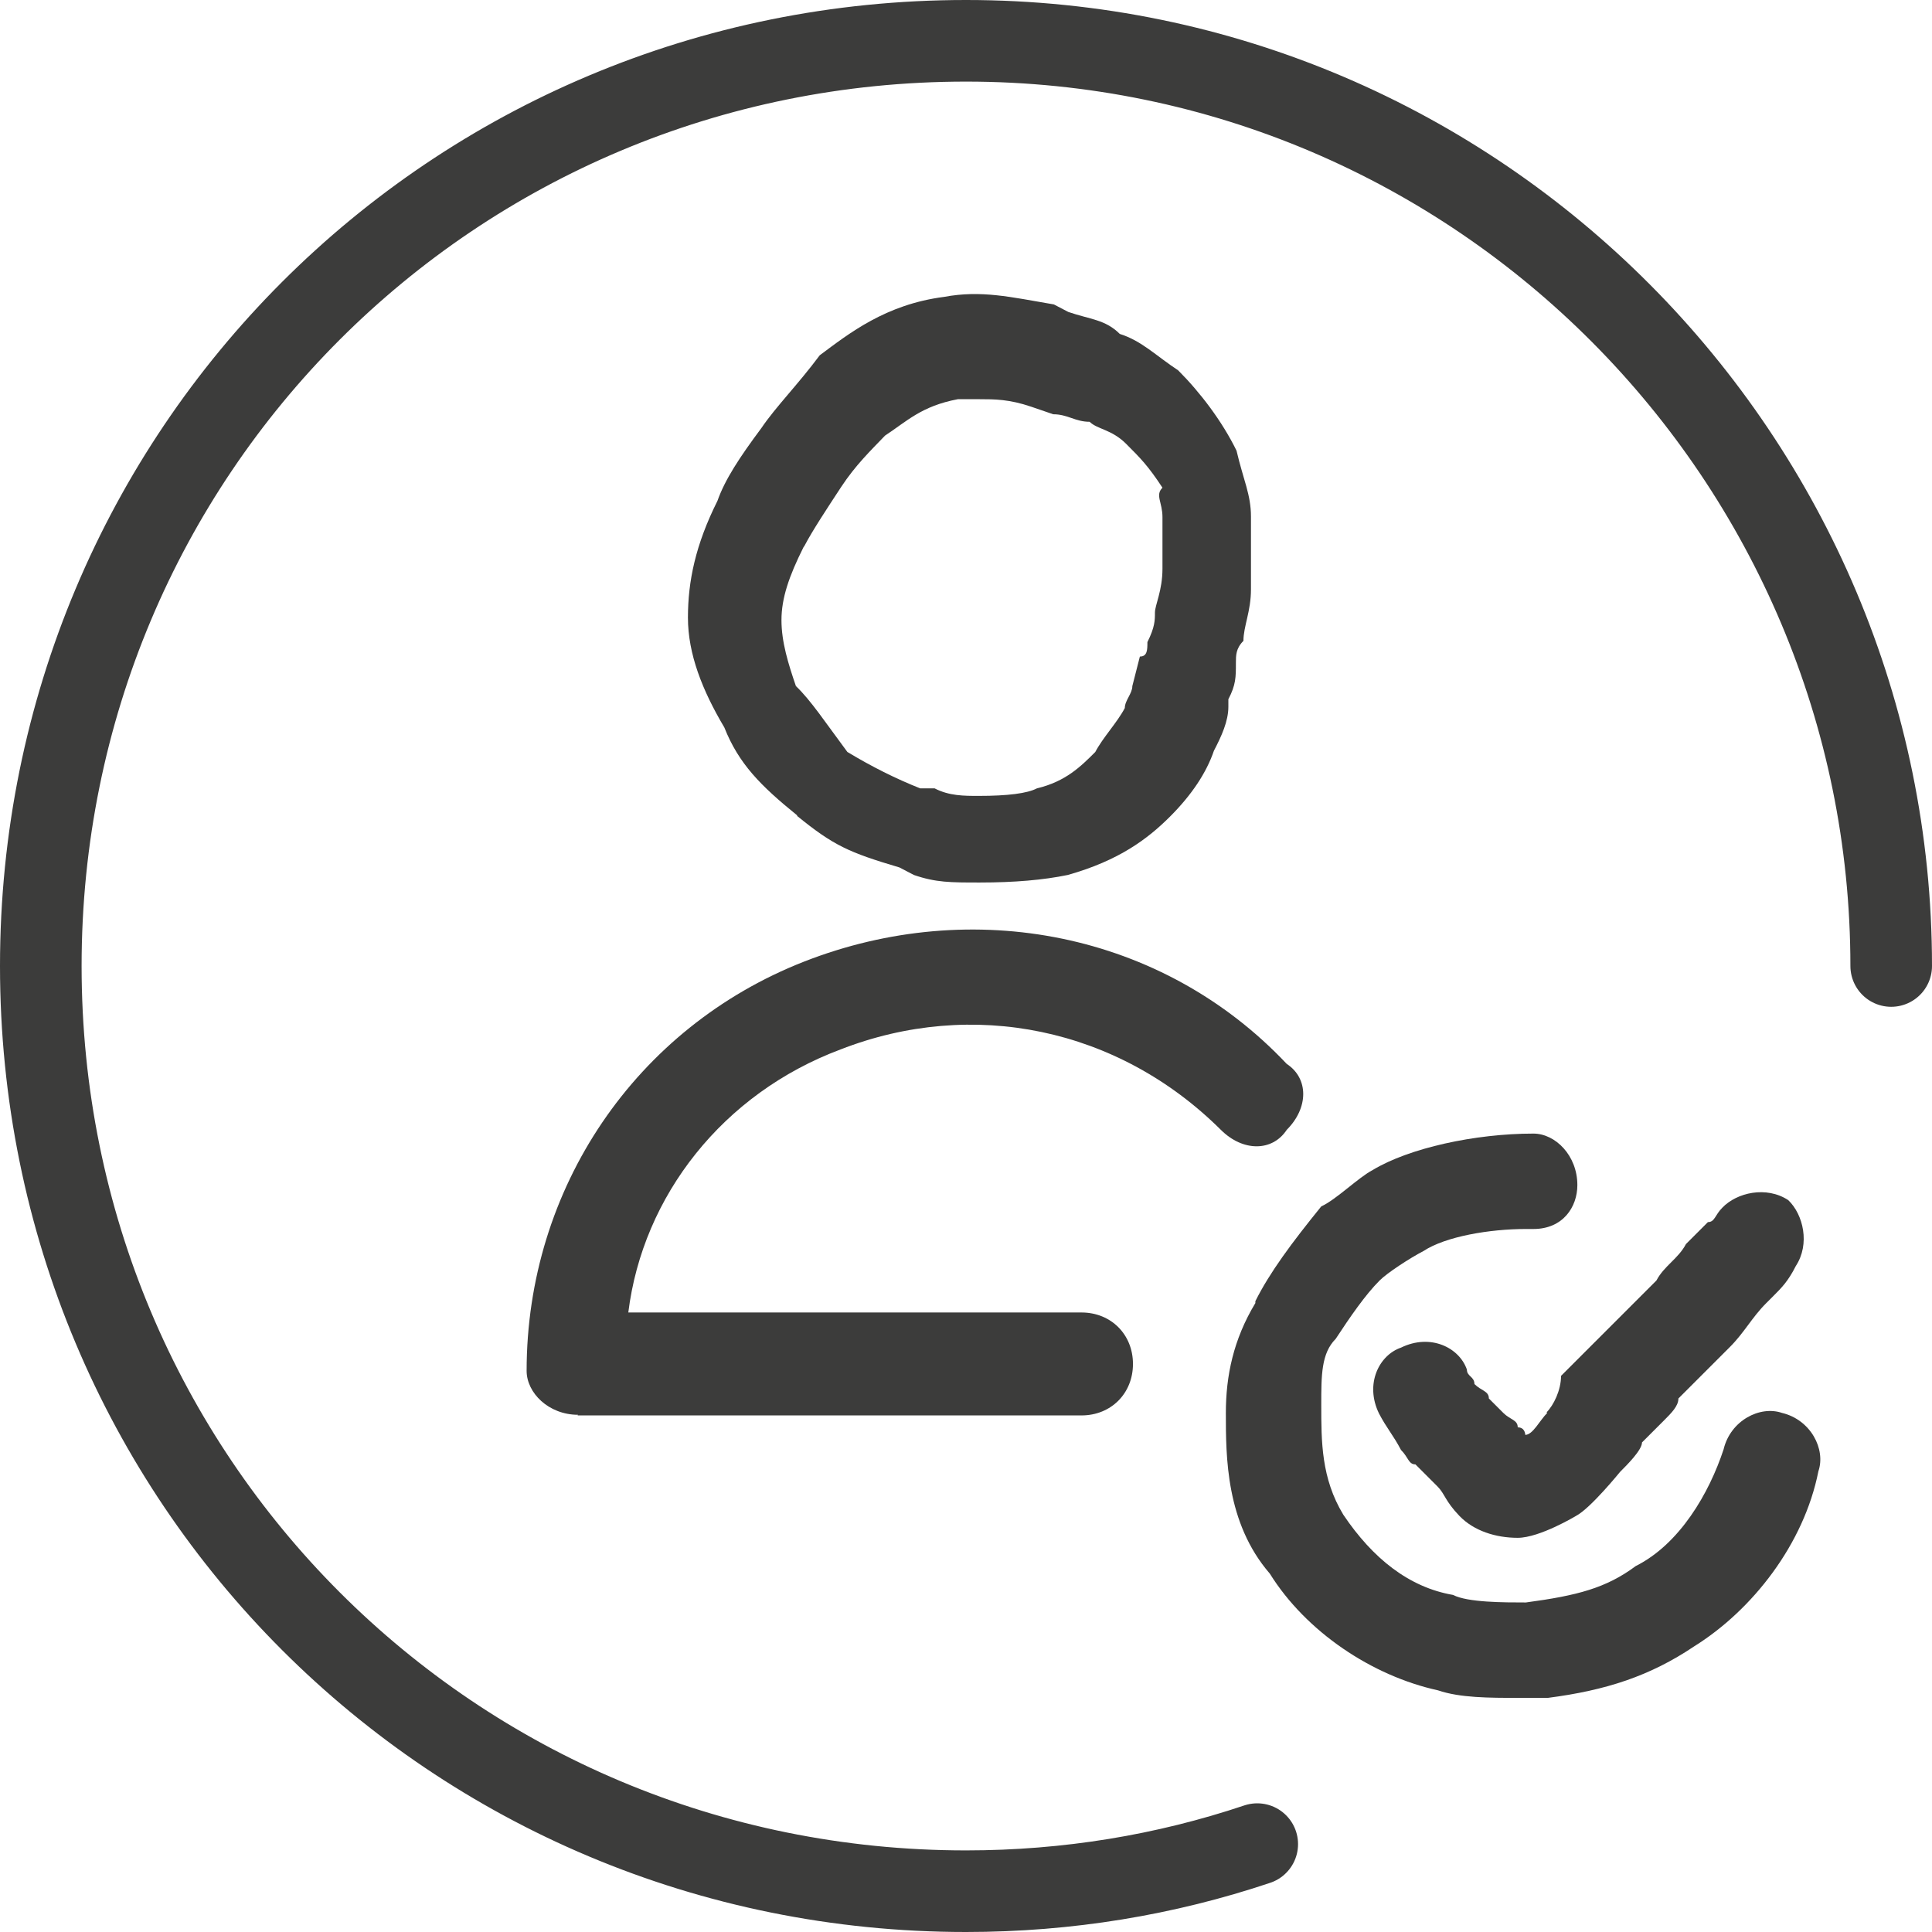
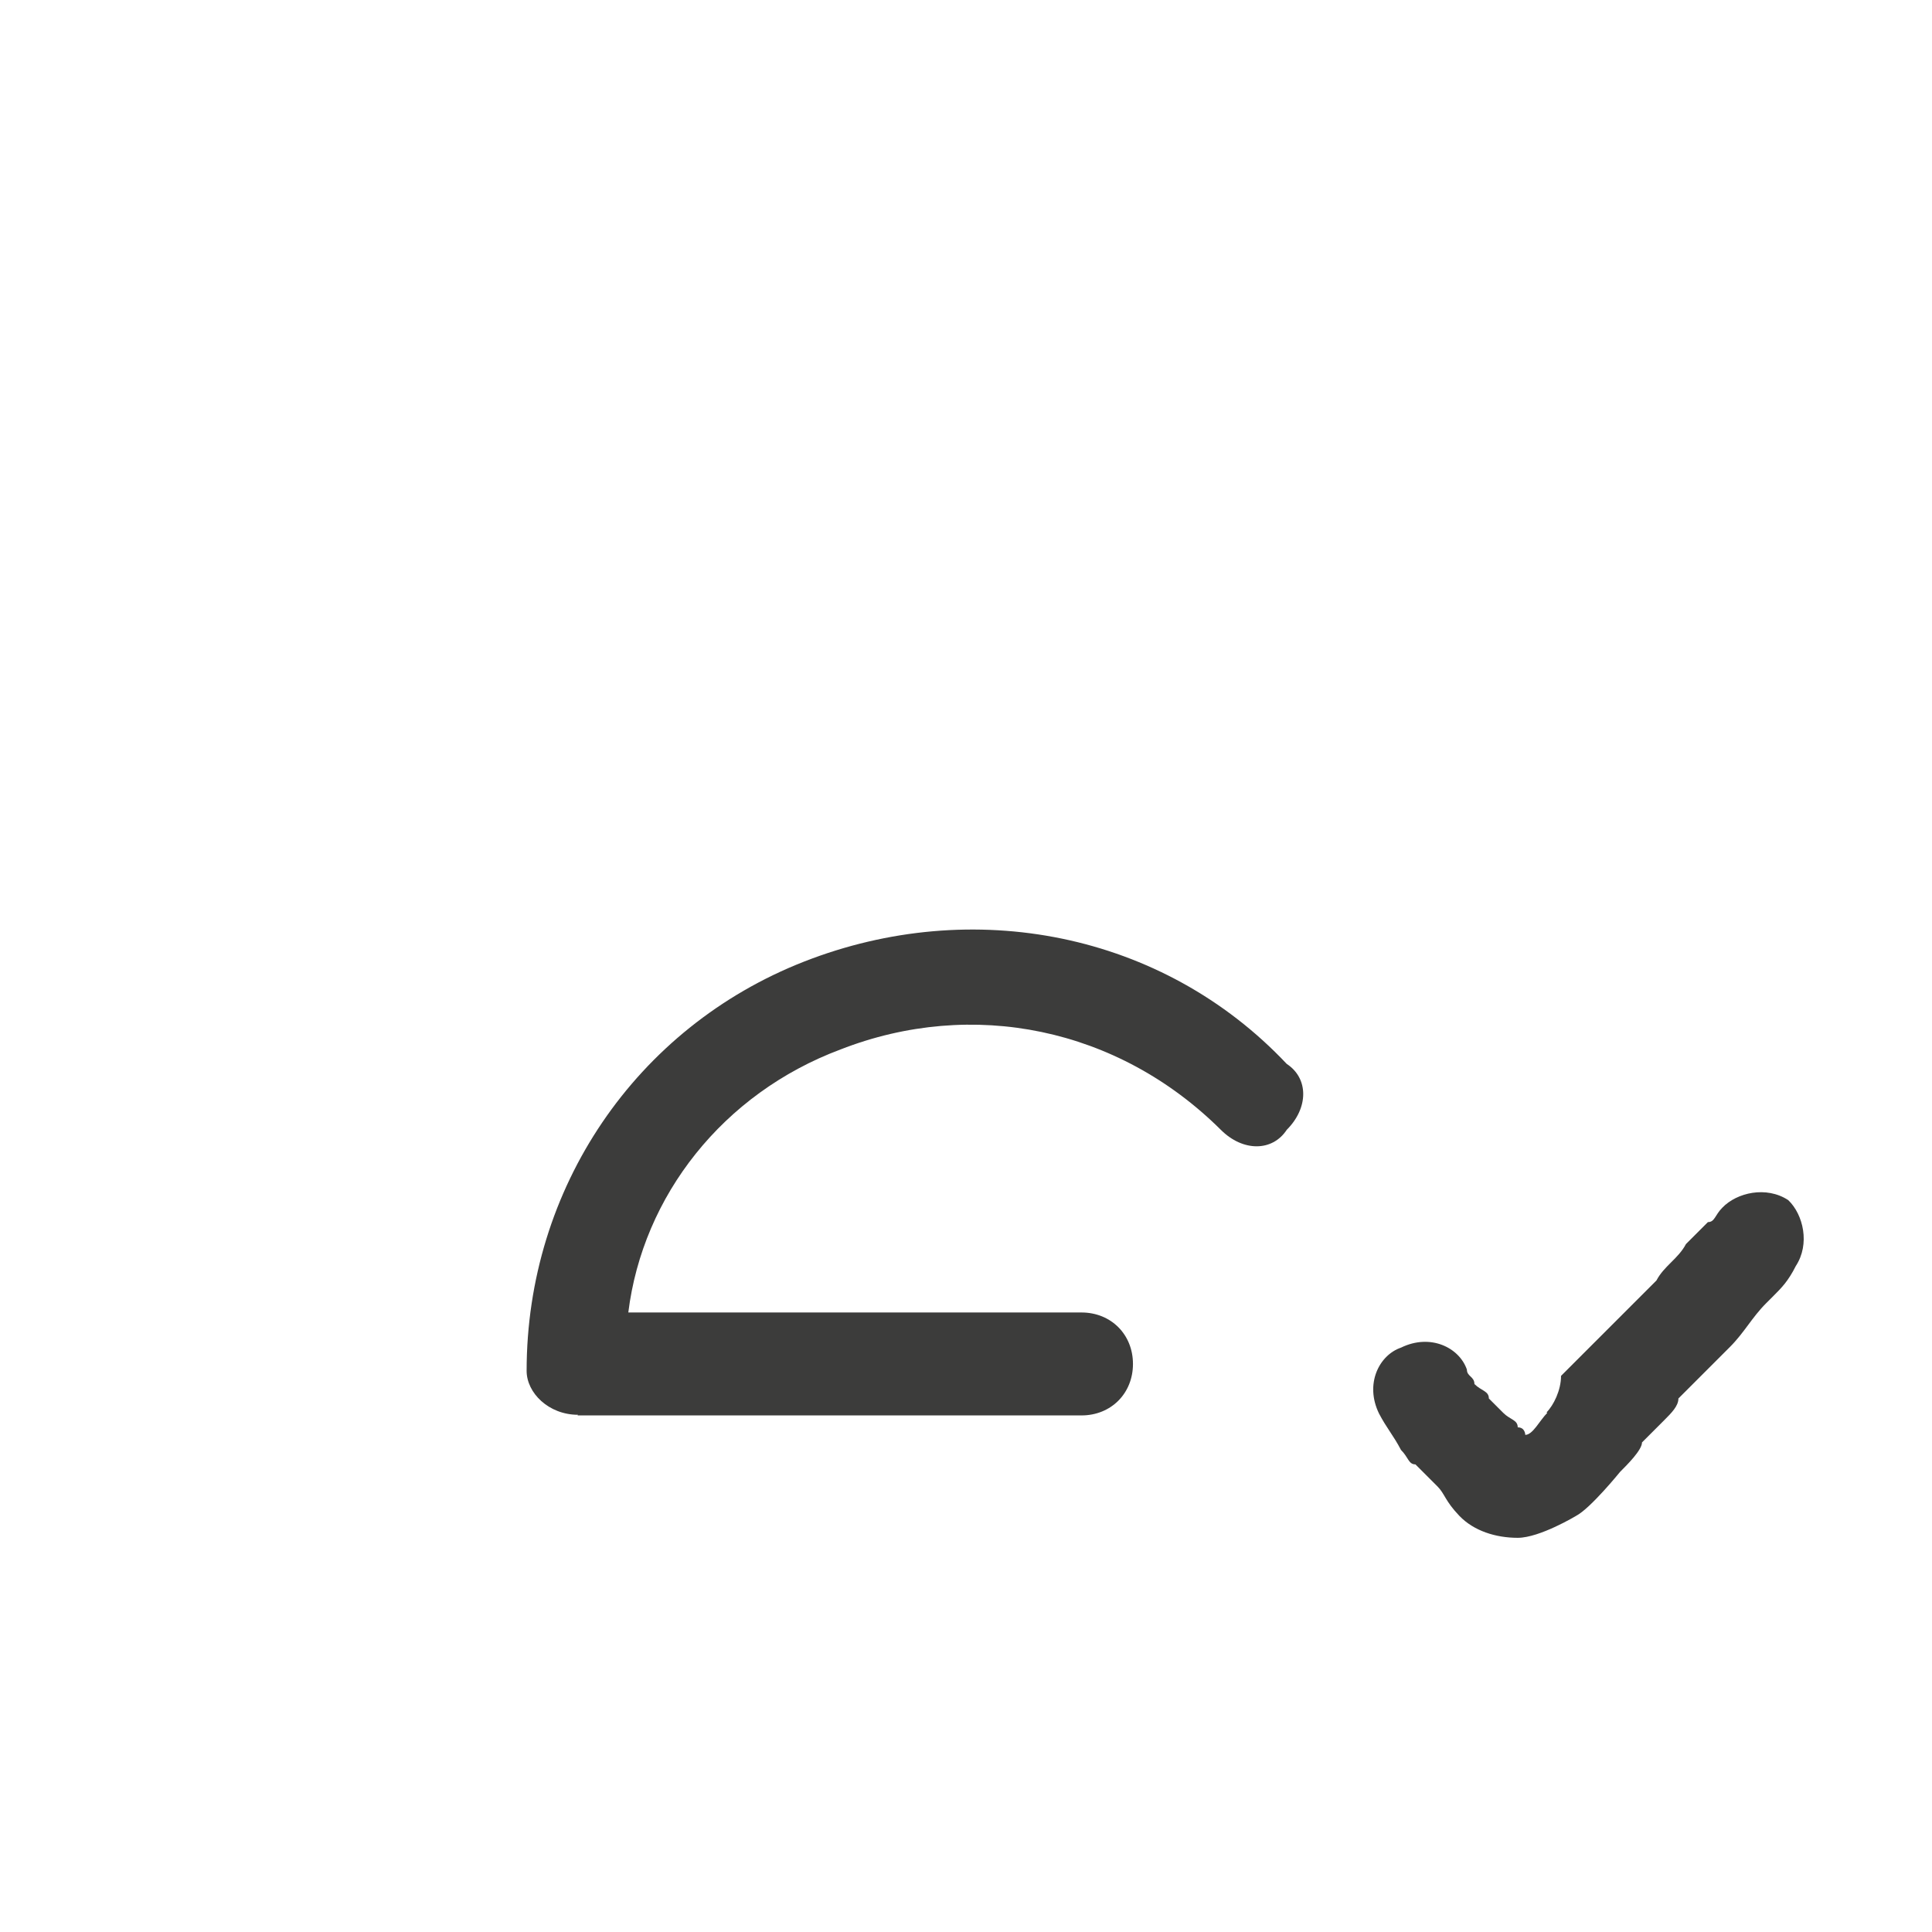
<svg xmlns="http://www.w3.org/2000/svg" id="Ebene_2" data-name="Ebene 2" viewBox="0 0 30.78 30.78">
  <defs>
    <style>
      .cls-1 {
        fill: #3c3c3b;
        stroke-width: 0px;
      }

      .cls-2 {
        fill: none;
        stroke: #3c3c3b;
        stroke-linecap: round;
        stroke-linejoin: round;
        stroke-width: 1.3px;
      }
    </style>
  </defs>
  <g id="Icon_Kundenkonto" data-name="Icon Kundenkonto">
    <g>
      <g>
        <path class="cls-1" d="m9.2,22.55h8.03c.47,0,.82-.35.82-.82s-.35-.82-.82-.82h-7.22c.23-1.86,1.51-3.49,3.38-4.19,2.1-.82,4.42-.35,6.06,1.28.35.35.82.35,1.05,0,.35-.35.35-.82,0-1.05-1.98-2.1-5.01-2.68-7.69-1.63-2.68,1.05-4.42,3.61-4.42,6.52,0,.35.35.7.82.7Z" />
-         <path class="cls-1" d="m12.7,13c.58.47.82.58,1.63.82l.23.12c.35.12.58.12,1.05.12q.82,0,1.4-.12c.82-.23,1.28-.58,1.63-.93.35-.35.58-.7.7-1.05.12-.23.23-.47.23-.7v-.12c.12-.23.12-.35.12-.58,0-.12,0-.23.12-.35,0-.23.12-.47.12-.82v-1.16c0-.35-.12-.58-.23-1.05-.23-.47-.58-.93-.93-1.28-.35-.23-.58-.47-.93-.58-.23-.23-.47-.23-.82-.35l-.23-.12c-.7-.12-1.16-.23-1.75-.12-.93.12-1.51.58-1.98.93-.35.47-.7.82-.93,1.16-.35.47-.58.82-.7,1.16-.35.7-.47,1.28-.47,1.86s.23,1.16.58,1.75c.23.58.58.93,1.16,1.4Zm.12-4.31c.12-.23.35-.58.58-.93s.47-.58.7-.82c.35-.23.58-.47,1.16-.58h.35c.23,0,.47,0,.82.12l.35.12c.23,0,.35.12.58.12.12.12.35.12.58.35s.35.35.58.7c-.12.12,0,.23,0,.47v.82c0,.35-.12.58-.12.7s0,.23-.12.47c0,.12,0,.23-.12.23l-.12.47c0,.12-.12.23-.12.35-.12.23-.35.47-.47.7-.23.23-.47.47-.93.58q-.23.12-.93.12c-.23,0-.47,0-.7-.12h-.23q-.58-.23-1.16-.58c-.35-.47-.58-.82-.82-1.05-.12-.35-.23-.7-.23-1.05s.12-.7.35-1.16Z" />
        <path class="cls-1" d="m24.65,22.51c-.12.12-.23.35-.35.35,0,0,0-.12-.12-.12,0-.12-.12-.12-.23-.23l-.23-.23c0-.12-.12-.12-.23-.23,0-.12-.12-.12-.12-.23-.12-.35-.58-.58-1.05-.35-.35.12-.58.58-.35,1.05.12.23.23.35.35.58.12.12.12.23.23.23l.23.23.12.12c.12.12.12.23.35.47s.58.35.93.35.93-.35.93-.35c.23-.12.7-.7.7-.7.12-.12.35-.35.35-.47l.35-.35c.12-.12.23-.23.23-.35l.35-.35.35-.35.12-.12c.23-.23.35-.47.58-.7l.12-.12c.12-.12.23-.23.35-.47.23-.35.12-.82-.12-1.05-.35-.23-.82-.12-1.05.12-.12.12-.12.23-.23.23l-.35.35c-.12.23-.35.35-.47.58l-.12.12-.23.23-.47.47-.23.23-.47.47c0,.23-.12.47-.23.58Z" />
-         <path class="cls-1" d="m20,20.76c-.35.58-.47,1.16-.47,1.75,0,.7,0,1.75.7,2.56.58.93,1.63,1.63,2.68,1.86.35.12.82.12,1.28.12h.47c.93-.12,1.63-.35,2.33-.82.93-.58,1.75-1.63,1.98-2.79.12-.35-.12-.82-.58-.93-.35-.12-.82.12-.93.58-.23.7-.7,1.51-1.4,1.86-.47.35-.93.47-1.75.58-.35,0-.93,0-1.16-.12-.7-.12-1.28-.58-1.75-1.28-.35-.58-.35-1.16-.35-1.75,0-.47,0-.82.23-1.05.23-.35.47-.7.7-.93.12-.12.47-.35.7-.47.35-.23,1.05-.35,1.63-.35h.12c.47,0,.7-.35.7-.7,0-.47-.35-.82-.7-.82-.93,0-1.98.23-2.56.58-.23.12-.58.47-.82.58-.47.58-.82,1.05-1.05,1.51Z" />
      </g>
-       <path class="cls-2" d="m30.13,15.39C30.13,7.32,23.57.65,15.39.65S.65,7.21.65,15.39s6.56,14.74,14.74,14.74c1.62,0,3.18-.26,4.64-.75" />
    </g>
  </g>
</svg>